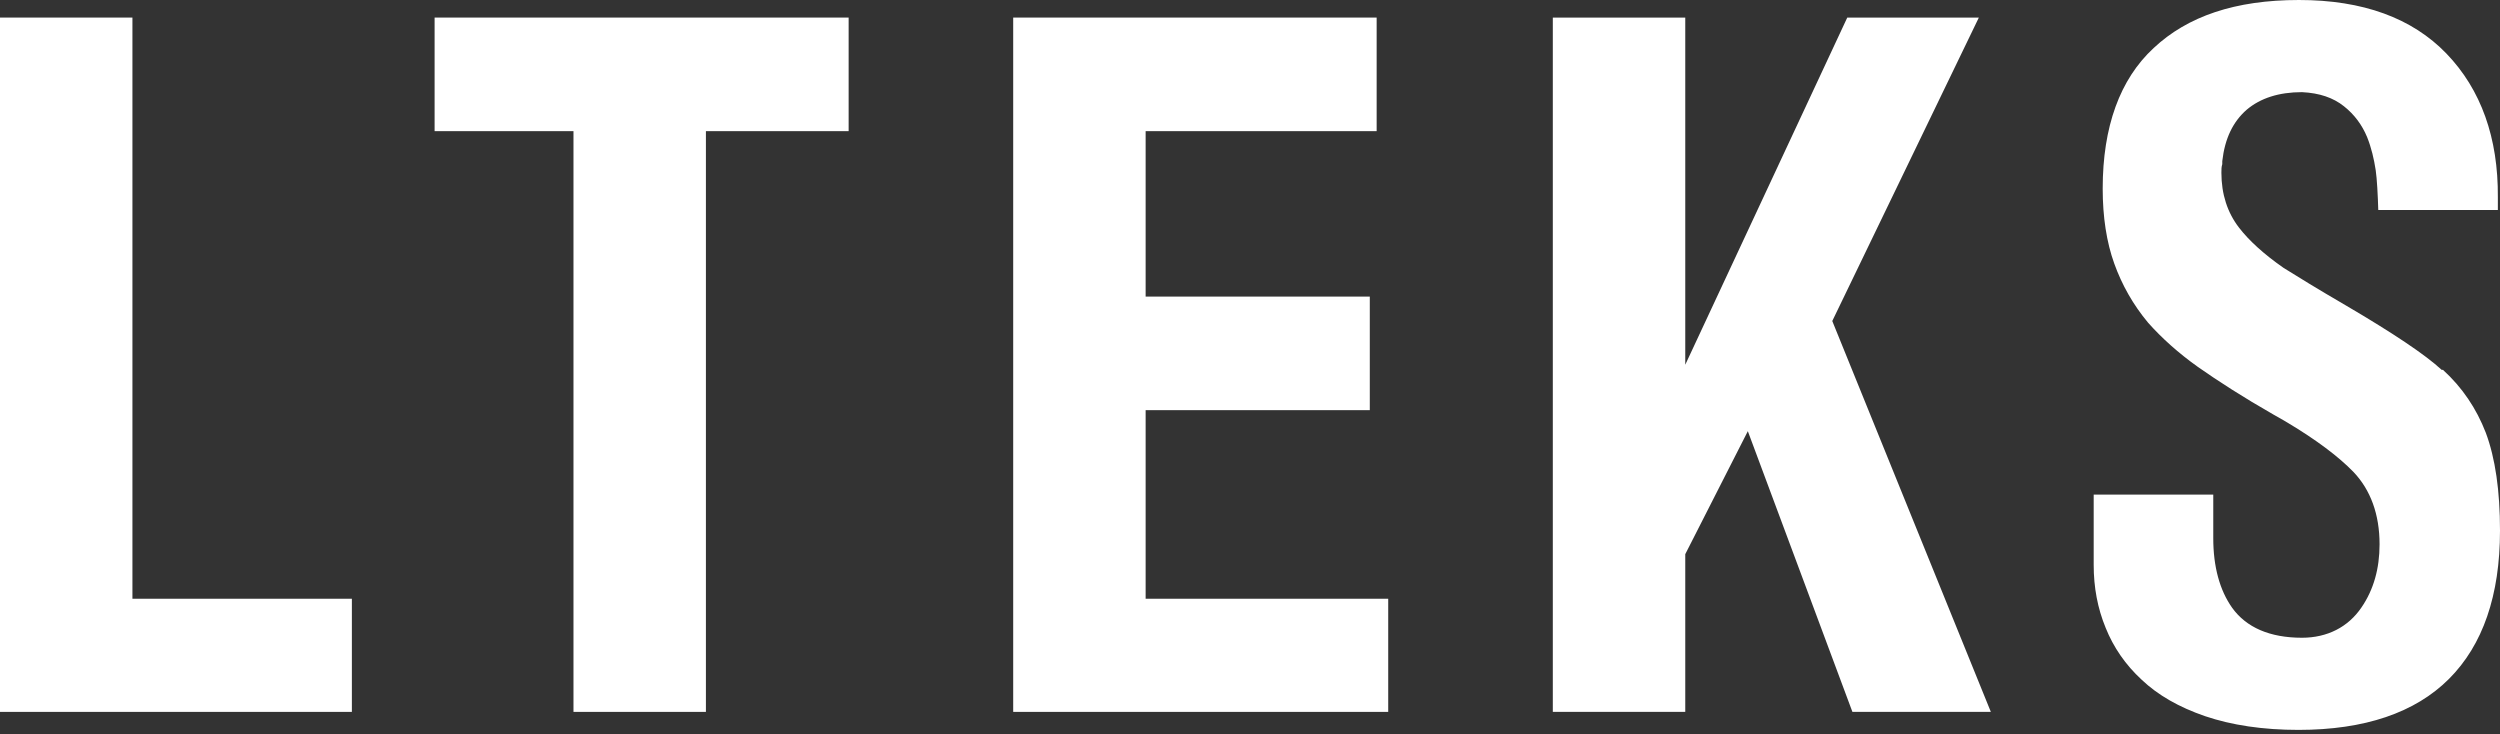
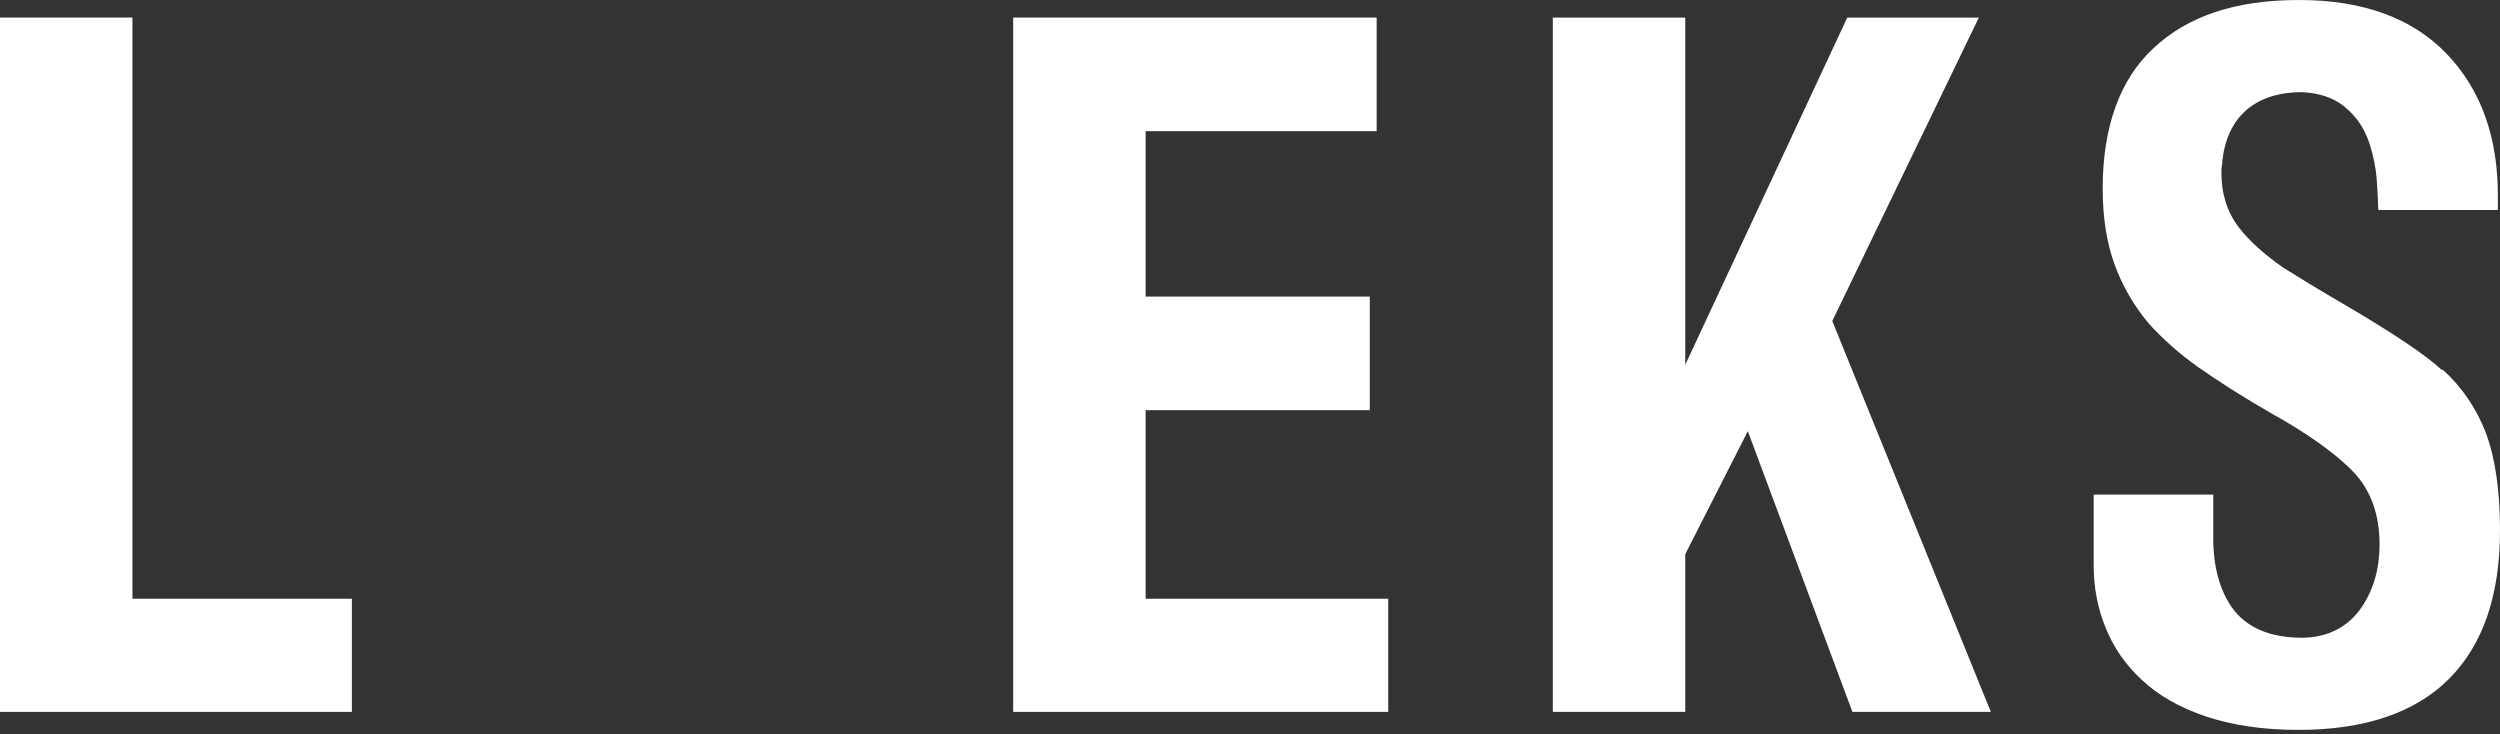
<svg xmlns="http://www.w3.org/2000/svg" width="143" height="42" viewBox="0 0 143 42" fill="none">
  <rect x="0" y="0" width="143" height="42" fill="#333333" stroke="none" />
  <path d="M7.575 1.005H0V40.72H20.127V34.248H7.575V1.005Z" fill="white" />
-   <path d="M32.803 40.72H40.378V7.502H48.542V1.005H24.859V7.502H32.803V40.72Z" fill="white" />
  <path d="M65.53 23.461H78.352V16.965H65.53V7.502H78.744V1.005H57.955V40.72H79.406V34.248H65.53V23.461Z" fill="white" />
  <path d="M113.19 1.005H105.664L96.397 20.863V1.005H88.821V40.72H96.397V31.699L99.976 24.663L105.958 40.72H113.876L104.806 18.362L113.19 1.005Z" fill="white" />
  <path d="M139.666 21.157C138.709 20.274 136.871 19.049 134.199 17.48C132.556 16.524 131.404 15.813 130.619 15.322C129.492 14.538 128.634 13.753 128.07 13.018C127.408 12.16 127.064 11.106 127.064 9.88C127.064 9.708 127.064 9.537 127.114 9.39V9.218C127.261 7.919 127.726 6.962 128.511 6.276C129.295 5.614 130.35 5.271 131.673 5.271C132.679 5.32 133.463 5.59 134.076 6.08C134.664 6.546 135.106 7.134 135.4 7.845C135.645 8.458 135.792 9.095 135.89 9.733C135.964 10.223 136.013 11.204 136.037 12.013H142.877V11.277C142.902 7.894 141.921 5.124 139.935 3.064C137.974 1.03 135.155 0 131.502 0C127.849 0 125.128 0.932 123.191 2.746C121.254 4.535 120.274 7.257 120.274 10.787C120.274 12.405 120.494 13.851 120.936 15.077C121.377 16.303 122.014 17.431 122.872 18.46C123.657 19.343 124.613 20.201 125.716 20.985C126.868 21.794 128.315 22.726 130.031 23.707C130.374 23.903 130.644 24.05 130.84 24.172C132.482 25.153 133.757 26.109 134.615 26.992C135.596 28.021 136.111 29.419 136.111 31.135C136.111 32.532 135.768 33.734 135.081 34.739C134.321 35.867 133.12 36.479 131.673 36.479C129.835 36.479 128.486 35.891 127.677 34.763C126.966 33.758 126.599 32.41 126.599 30.792V28.291H119.759V32.312C119.759 33.587 119.979 34.788 120.445 35.916C120.887 37.019 121.573 38.024 122.505 38.882C123.436 39.765 124.637 40.451 126.133 40.966C127.653 41.481 129.443 41.75 131.477 41.75C135.253 41.75 138.146 40.77 140.082 38.833C142.019 36.896 143 34.052 143 30.351C143 28.07 142.73 26.207 142.191 24.761C141.651 23.363 140.842 22.162 139.739 21.157H139.666Z" fill="white" />
</svg>